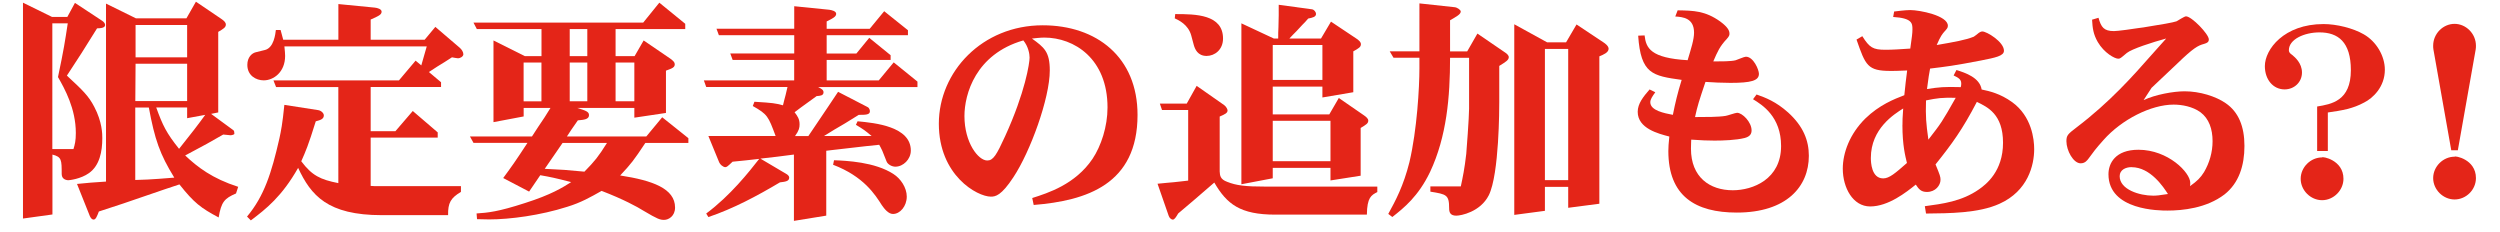
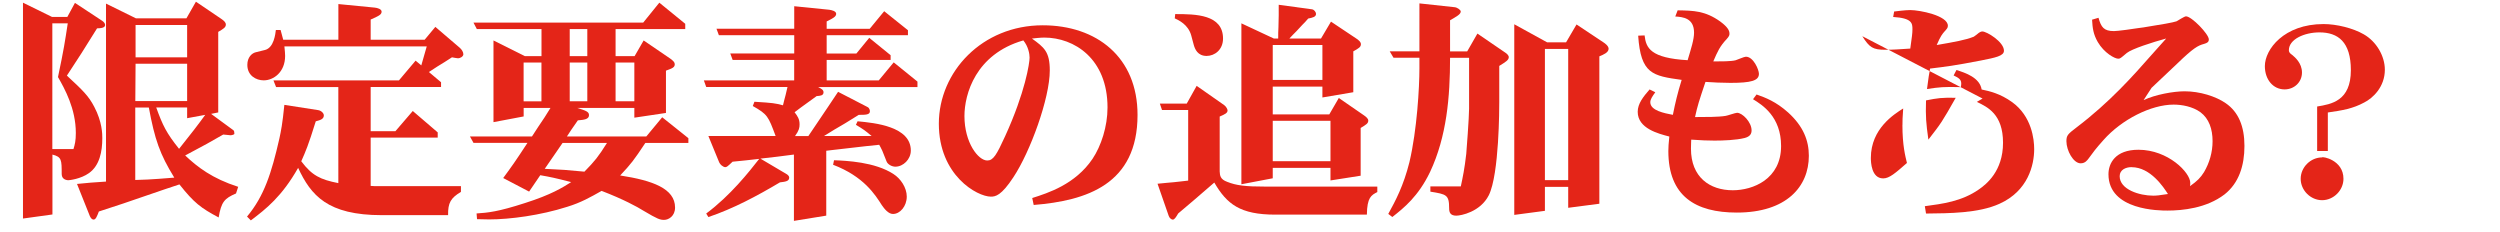
<svg xmlns="http://www.w3.org/2000/svg" id="_レイヤー_1" viewBox="0 0 486.29 45.17">
  <path d="M10.09,3.29h3.01l1.48-2.73,5.27,3.47c.37,.23,.6,.56,.6,.83,0,.65-1.16,.65-1.57,.65-2.68,4.3-3.42,5.5-5.87,9.2,3.1,2.87,4.21,3.93,5.32,6.06,1.57,2.96,1.57,5.36,1.57,6.1,0,2.59-.51,5.32-2.59,6.8-1.62,1.16-3.84,1.39-4.02,1.39-.14,0-1.29-.05-1.29-1.2,0-2.77,0-3.33-1.8-3.79v11.65l-5.73,.79V.52l5.64,2.77Zm.09,25.71h4.11c.28-.92,.46-1.62,.46-3.14,0-4.72-2.17-8.6-3.47-10.87,1.16-5.5,1.34-6.8,1.9-10.45h-3V29ZM26.46,3.57h9.8l1.85-3.24,4.99,3.38c.46,.32,.83,.65,.83,1.06,0,.56-.46,.83-1.48,1.43v15.67l-1.39,.28,4.35,3.19c.14,.14,.18,.32,.18,.69,0,.14-.51,.28-.74,.28-.05,0-.92-.09-1.43-.14-2.5,1.43-3.61,2.08-7.4,4.07,2.4,2.27,5.27,4.48,10.31,6.1l-.42,1.29c-2.27,.97-2.87,1.66-3.38,4.67-3.47-1.85-4.76-2.82-7.63-6.43l-2.77,.92c-8.6,2.96-9.02,3.1-12.9,4.35-.37,.97-.6,1.57-1.02,1.57-.46,0-.74-.65-.83-.92l-2.4-6.01c2.22-.23,2.91-.28,5.64-.46V.7l5.83,2.87Zm9.94,16.09v-7.26h-10.03l-.05,7.26h10.08Zm-10.08,15.35l2.4-.09c1.57-.09,2.4-.14,5.18-.37-2.82-4.58-3.79-7.4-4.95-13.64h-2.64v14.1Zm10.08-23.86V4.86h-10.03v6.29h10.03Zm0,11.84v-2.08h-6.01c1.25,3.47,1.99,4.99,4.44,8.04,2.13-2.64,3.93-4.99,5.09-6.61l-3.51,.65Z" style="fill:#e42518;" />
  <path d="M81.95,12.72c.51-1.76,.69-2.36,1.06-3.7h-27.69c.09,.83,.14,1.48,.14,1.85,0,3.19-2.27,4.76-4.16,4.76-1.48,0-3.19-.92-3.19-3.01,0-1.48,.88-2.27,1.62-2.45l1.85-.46c1.71-.46,1.99-3.14,2.08-3.88h.92c.19,.65,.23,.88,.51,1.9h10.73V.79l7.07,.69c.51,.05,1.34,.28,1.34,.79,0,.6-.65,.88-2.13,1.53v3.93h10.5l2.08-2.5,4.76,4.07c.37,.32,.69,.83,.69,1.25,0,.46-.65,.79-1.02,.79-.09,0-1.02-.14-1.2-.19l-1.43,.92-1.43,.88c-.19,.14-1.53,1.02-1.62,1.06l2.36,1.99v.92h-13.69v8.6h4.81l3.38-3.93,4.85,4.16v1.02h-13.04v9.39c.46,.05,.88,.05,1.66,.05h15.9v1.11c-1.99,1.2-2.54,2.13-2.5,4.53h-12.9c-10.54,0-13.78-3.84-16.27-9.2-3.14,5.55-6.24,8-9.2,10.22l-.74-.74c3.33-3.98,4.76-8.46,6.29-15.17,.32-1.48,.6-2.82,.97-6.56l6.57,1.02c.6,.09,1.11,.6,1.11,1.02,0,.74-.69,.92-1.57,1.16-1.48,4.76-1.94,5.78-2.82,7.77,2.08,2.77,3.7,3.56,7.21,4.25V16.93h-12.11l-.51-1.29h24.41l3.24-3.84,1.11,.92Z" style="fill:#e42518;" />
  <path d="M112.3,21c1.57,.51,2.27,.69,2.27,1.39,0,.83-.97,.92-2.17,1.02l-1.25,1.8-.88,1.34h15.44l3.1-3.74,5.09,4.07v.92h-8.37c-2.27,3.42-2.77,4.07-4.9,6.33,6.29,.97,10.68,2.54,10.68,6.24,0,1.66-1.25,2.4-2.13,2.4-.79,0-1.25-.14-3.98-1.76-1.25-.79-3.98-2.27-8.18-3.88-2.13,1.2-3.98,2.27-6.7,3.1-5.18,1.66-11.14,2.45-15.17,2.45-.79,0-1.8-.05-2.36-.05l-.09-1.11c2.17-.14,4.16-.32,9.43-2.03,5.09-1.62,7.31-3.01,8.97-4.07-3.24-.83-3.93-.97-6.01-1.34l-2.17,3.19-5.04-2.64c1.76-2.4,2.27-3.1,4.72-6.84h-10.5l-.69-1.25h12.07l1.2-1.85c1.06-1.53,1.43-2.13,2.4-3.7h-5.22v1.66l-5.87,1.11V7.87l6.1,3.05h3.24V5.65h-12.58l-.65-1.25h33.01l3.14-3.88,5.04,4.11v1.02h-13.55v5.27h3.7l1.76-3.05,5.22,3.56c.55,.42,.83,.69,.83,1.06,0,.6-.42,.79-1.71,1.25v8.23l-6.15,.92v-1.9h-11.1Zm-6.98-8.83h-3.47v7.54h3.47v-7.54Zm4.11,15.63c-1.16,1.66-2.31,3.38-3.47,5.04,3.14,.14,4.48,.23,7.72,.55,2.03-2.08,2.68-2.87,4.39-5.59h-8.65Zm4.81-16.88V5.65h-3.42v5.27h3.42Zm0,8.78v-7.54h-3.42v7.54h3.42Zm9.15,0v-7.54h-3.65v7.54h3.65Z" style="fill:#e42518;" />
  <path d="M161.31,1.9c.37,.05,1.34,.23,1.34,.79s-.65,.88-1.85,1.48v1.43h8.37l2.82-3.42,4.62,3.7v.97h-15.81v3.56h5.78l2.5-3.05,4.16,3.38v.92h-12.44v3.98h10.13l2.91-3.51,4.62,3.74v1.06h-19.33c.65,.32,1.06,.56,1.06,1.02,0,.65-.65,.69-1.34,.74l-3,2.17-1.29,.97c.6,.79,.97,1.34,.97,2.36,0,.65-.09,1.16-.88,2.27h2.59c1.2-1.76,1.57-2.31,3.93-5.83l1.85-2.77,5.73,2.96c.46,.23,.46,.79,.46,.83,0,.69-.88,.69-2.17,.69-.88,.55-1.99,1.25-2.68,1.66l-2.13,1.25c-.55,.32-1.29,.79-1.94,1.2h9.25c-1.25-1.06-1.66-1.34-3.05-2.17l.32-.69c3.42,.32,10.36,1.02,10.36,5.69,0,1.71-1.48,3.14-3.01,3.14-.65,0-1.48-.42-1.71-1.02l-.83-2.08c-.14-.37-.51-.97-.6-1.16-.6,.05-2.27,.23-2.68,.28l-5.22,.6c-.6,.05-1.85,.23-2.4,.28v12.62l-6.29,1.02v-12.9l-3.28,.42-3.24,.37,5.09,3.01c.14,.09,.51,.32,.51,.69,0,.69-.69,.79-1.8,.92-4.44,2.64-9.02,5.09-13.92,6.75l-.42-.69c4.72-3.51,8.32-8.09,10.31-10.63-2.27,.28-3.01,.32-5.18,.55-1.02,.97-1.16,1.06-1.43,1.06-.37,0-1.02-.46-1.25-1.11l-2.03-4.95h13.08c-1.43-3.84-1.57-4.21-4.44-5.83l.32-.83c3.7,.23,3.98,.28,5.55,.69,.14-.51,.37-1.57,.51-1.99l.37-1.57h-15.81l-.46-1.29h17.57v-3.98h-11.97l-.46-1.25h12.44v-3.56h-14.66l-.46-1.25h15.12V1.21l6.84,.69Zm.92,29.27c2.36,.09,7.95,.32,11.56,2.68,1.39,.88,2.59,2.64,2.59,4.39,0,1.85-1.29,3.38-2.68,3.38-.88,0-1.66-.97-2.17-1.71-1.29-2.03-3.51-5.59-9.48-7.86l.18-.88Z" style="fill:#e42518;" />
  <path d="M200.78,38.52c3.05-.97,8.37-2.64,11.74-7.63,1.66-2.5,2.91-6.24,2.91-9.99,0-9.48-6.47-13.59-12.3-13.59-.79,0-1.9,.14-2.4,.19,2.36,1.71,3.47,2.54,3.47,6.2,0,5.41-3.79,15.81-7.07,20.76-2.36,3.61-3.51,3.79-4.39,3.79-2.64,0-10.12-4.11-10.12-14.19s8.41-19.14,20.2-19.14c10.5,0,18.45,6.2,18.45,17.43,0,13.5-9.89,16.69-20.2,17.52l-.28-1.34Zm-1.76-30.65c-9.25,2.68-11.42,10.45-11.42,14.7,0,5.18,2.68,8.65,4.44,8.65,1.16,0,1.8-1.06,3.47-4.72,3.93-8.6,4.76-14.24,4.76-15.3,0-.69-.23-2.17-1.25-3.38v.05Z" style="fill:#e42518;" />
  <path d="M230.83,20.17l1.94-3.47,5.36,3.75c.42,.32,.65,.83,.65,1.02,0,.51-.46,.74-1.53,1.2v10.68c.05,.79,.09,1.53,1.48,2.03,1.76,.69,3.38,.92,7.63,.92h21.55v1.06c-1.16,.6-1.99,1.02-2.03,4.39h-17.8c-6.84,0-9.43-2.03-11.88-6.24l-4.02,3.47-3,2.54c-.46,.79-.74,1.2-1.06,1.2-.23,0-.65-.28-.79-.74l-2.17-6.24,1.94-.19c.74-.05,1.57-.14,2.36-.23l1.66-.19v-13.73h-5.09l-.42-1.25h5.22Zm-2.22-17.43c3.93,0,9.29,.05,9.29,4.76,0,2.17-1.62,3.38-3.19,3.38-1.76,0-2.27-1.34-2.5-2.13l-.51-1.9c-.6-2.08-2.4-2.91-3.19-3.28l.09-.83Zm28.62,14.1h-9.66v5.41h11l1.85-3.19,4.9,3.38c.46,.32,.83,.65,.83,1.02,0,.55-.42,.79-1.48,1.43v9.29l-5.87,.92v-2.45h-11.23v2.03l-6.1,1.16V4.54l6.33,2.96h.83c0-.65,0-1.62,.05-2.27l.05-2.27V.93l6.47,.88c.42,.05,.79,.56,.79,.88,0,.6-.65,.74-1.53,.92-.37,.42-.83,.97-1.11,1.2l-1.2,1.29c-.46,.46-.92,.92-1.34,1.39h6.15l1.94-3.28,4.99,3.33c.51,.37,.83,.65,.83,1.06,0,.55-.42,.79-1.48,1.39v7.95l-6.01,1.02v-2.13Zm-9.66-8.09v6.8h9.66v-6.8h-9.66Zm11.23,22.61v-7.86h-11.23v7.86h11.23Z" style="fill:#e42518;" />
  <path d="M285.76,11.24h-3.7c0,7.63-.65,15.3-3.88,22.19-2.31,4.81-5.13,7.03-7.35,8.78l-.79-.6c1.43-2.59,2.96-5.46,4.12-10.08,1.48-6.29,1.94-14.56,1.94-18.22v-2.08h-5.04l-.74-1.25h5.78V.66l6.84,.74c.55,.05,1.2,.55,1.2,.83,0,.55-.79,.97-2.08,1.71v6.06h3.33l1.99-3.47,5.41,3.7c.23,.14,.69,.51,.69,.88,0,.55-.51,.88-1.85,1.71v7.03c0,1.06,0,14.01-2.03,18.12-1.66,3.28-5.46,3.98-6.33,3.98-1.2,0-1.39-.69-1.39-1.43,0-2.64-.51-2.73-3.65-3.24v-1.02h5.92c.37-1.71,.74-3.47,1.06-6.33,.05-.51,.55-7.12,.55-8.78V11.24Zm14.75,25.1v4.67l-5.96,.79V4.72l6.38,3.51h3.7l2.03-3.47,5.22,3.47c.37,.23,1.02,.74,1.02,1.25,0,.74-1.02,1.16-1.8,1.48v28.67l-6.06,.79v-4.07h-4.53Zm4.53-26.82h-4.53v25.52h4.53V9.53Z" style="fill:#e42518;" />
  <path d="M319.9,6.9c.28,2.45,1.16,4.39,8.37,4.81,.69-2.31,1.25-4.02,1.25-5.36,0-2.87-2.22-3.05-3.65-3.14l.46-1.2c3.1,.05,5.36,.09,8.28,2.17,1.57,1.16,1.8,1.85,1.8,2.36,0,.23,0,.46-.51,1.02-1.39,1.48-1.8,2.45-2.64,4.39,1.48,0,3.51,0,4.35-.23,.32-.09,1.66-.69,1.99-.69,1.48,0,2.54,2.54,2.54,3.33,0,1.34-1.53,1.76-5.55,1.76-1.53,0-3.51-.09-4.85-.19-1.29,3.84-1.53,4.58-2.03,6.84,1.99,0,4.62,0,5.96-.23,.37-.05,1.9-.6,2.22-.6,1.02,0,2.82,1.8,2.82,3.42,0,.65-.28,1.2-1.34,1.48-1.66,.42-4.16,.51-5.87,.51-1.48,0-2.45-.05-4.53-.19,0,.23-.05,1.02-.05,1.76,0,5.55,3.65,8.09,8.14,8.09,3.93,0,9.39-2.17,9.39-8.6,0-5.73-3.65-8-5.46-9.11l.69-.92c1.71,.6,3.79,1.39,6.15,3.51,2.91,2.64,4.02,5.41,4.02,8.41,0,6.01-4.35,11.05-14.01,11.05-8.04,0-13.32-3.19-13.32-11.97,0-.74,.05-1.48,.19-2.82-2.13-.55-6.15-1.57-6.15-4.81,0-1.57,1.06-2.91,2.31-4.35l1.11,.55c-.6,.83-.97,1.39-.97,1.94,0,1.62,2.73,2.13,4.39,2.45,.46-2.31,.92-4.25,1.71-6.8-5.69-.79-7.95-1.16-8.46-8.6l1.25-.05Z" style="fill:#e42518;" />
-   <path d="M362.25,7.04c1.39,2.22,2.08,2.64,4.48,2.64,1.43,0,2.73-.09,4.85-.23,.32-2.31,.42-2.96,.42-3.75,0-1.16-.05-2.17-3.75-2.4l.19-1.06c.42-.05,2.17-.28,3.14-.28,1.8,0,7.31,1.06,7.31,3.05,0,.42-.19,.6-.69,1.16-.32,.37-.74,.83-1.48,2.59,3.47-.6,5.59-.97,7.21-1.62,.09-.05,.83-.6,.97-.74,.09-.05,.37-.28,.69-.28,.88,0,4.21,2.03,4.21,3.75,0,1.02-1.66,1.34-4.48,1.9-5.27,1.02-6.84,1.2-9.89,1.57-.18,1.06-.32,1.66-.6,3.98,2.4-.37,3.28-.46,6.57-.37,.09-.28,.09-.55,.09-.74,0-.79-.6-1.11-1.48-1.53l.55-1.06c1.76,.55,4.53,1.48,4.9,3.79,1.53,.32,3.61,.79,5.92,2.45,3.84,2.77,4.3,7.26,4.3,9.15,0,3.1-1.2,8.14-6.75,10.63-4.07,1.85-9.8,1.85-14.29,1.9l-.23-1.43c3.42-.46,7.17-.92,10.54-3.28,1.39-.97,4.67-3.51,4.67-9.06s-3-6.94-5.09-7.95c-2.82,5.41-4.85,8.18-8.04,12.16,.88,2.13,.97,2.4,.97,3,0,1.06-.97,2.36-2.64,2.36-1.11,0-1.57-.51-2.17-1.43-1.85,1.48-5.32,4.25-8.88,4.25-3.33,0-5.32-3.61-5.32-7.35,0-3.05,1.34-6.75,4.39-9.76,2.73-2.64,5.55-3.75,7.58-4.53,.23-2.17,.28-2.77,.55-4.81-1.99,.09-2.54,.09-3.19,.09-4.53,0-4.9-1.06-6.66-6.1l1.11-.65Zm7.81,17.25c0-.69,0-1.43,.14-3.19-1.76,1.11-6.29,3.93-6.29,9.62,0,.79,.09,3.98,2.4,3.98,1.2,0,2.36-1.02,4.62-3-.32-1.34-.88-3.42-.88-7.4Zm5.04,2.87c2.54-3.28,2.59-3.33,5.32-8.14-2.73-.05-3.47,.05-5.78,.51-.09,3.24,0,4.3,.46,7.63Z" style="fill:#e42518;" />
+   <path d="M362.25,7.04c1.39,2.22,2.08,2.64,4.48,2.64,1.43,0,2.73-.09,4.85-.23,.32-2.31,.42-2.96,.42-3.75,0-1.16-.05-2.17-3.75-2.4l.19-1.06c.42-.05,2.17-.28,3.14-.28,1.8,0,7.31,1.06,7.31,3.05,0,.42-.19,.6-.69,1.16-.32,.37-.74,.83-1.48,2.59,3.47-.6,5.59-.97,7.21-1.62,.09-.05,.83-.6,.97-.74,.09-.05,.37-.28,.69-.28,.88,0,4.21,2.03,4.21,3.75,0,1.02-1.66,1.34-4.48,1.9-5.27,1.02-6.84,1.2-9.89,1.57-.18,1.06-.32,1.66-.6,3.98,2.4-.37,3.28-.46,6.57-.37,.09-.28,.09-.55,.09-.74,0-.79-.6-1.11-1.48-1.53l.55-1.06c1.76,.55,4.53,1.48,4.9,3.79,1.53,.32,3.61,.79,5.92,2.45,3.84,2.77,4.3,7.26,4.3,9.15,0,3.1-1.2,8.14-6.75,10.63-4.07,1.85-9.8,1.85-14.29,1.9l-.23-1.43c3.42-.46,7.17-.92,10.54-3.28,1.39-.97,4.67-3.51,4.67-9.06s-3-6.94-5.09-7.95l1.11-.65Zm7.81,17.25c0-.69,0-1.43,.14-3.19-1.76,1.11-6.29,3.93-6.29,9.62,0,.79,.09,3.98,2.4,3.98,1.2,0,2.36-1.02,4.62-3-.32-1.34-.88-3.42-.88-7.4Zm5.04,2.87c2.54-3.28,2.59-3.33,5.32-8.14-2.73-.05-3.47,.05-5.78,.51-.09,3.24,0,4.3,.46,7.63Z" style="fill:#e42518;" />
  <path d="M416.98,19.47c2.22-1.06,5.78-1.71,7.95-1.71,2.96,0,6.06,.97,8,2.31,2.5,1.71,3.65,4.53,3.65,8.32s-1.06,7.21-3.88,9.43c-3.51,2.68-8.14,3.14-11.1,3.14-1.48,0-11.47,0-11.47-7.07,0-2.08,1.29-4.76,5.83-4.76,5.78,0,10.08,4.44,10.08,6.43,0,.19,0,.42-.05,.65,1.43-1.02,2.03-1.62,2.73-2.73,1.06-1.8,1.66-3.88,1.66-6.01,0-2.36-.69-4.39-2.36-5.64-1.53-1.11-3.61-1.48-5.22-1.48-4.35,0-10.08,2.87-13.64,6.89-1.53,1.71-2.03,2.4-2.87,3.56-.28,.37-.69,.97-1.57,.97-1.43,0-2.77-2.5-2.77-4.3,0-1.16,.28-1.39,2.03-2.73,6.38-4.85,10.91-9.94,14.61-14.15l2.77-3.1c-2.73,.74-6.7,2.03-7.67,2.82-1.2,1.02-1.29,1.11-1.66,1.11-.69,0-2.73-1.11-3.98-3.24-.88-1.53-1.02-2.73-1.11-4.35l1.25-.37c.51,1.85,1.06,2.59,3.01,2.59,1.39,0,11.05-1.48,12.16-1.9,.28-.14,1.53-.97,1.85-.97,1.11,0,4.44,3.47,4.44,4.48,0,.51-.28,.69-.92,.88-1.2,.32-2.08,.79-5.18,3.79l-5.04,4.76-1.53,2.36Zm-2.36,13.04c-1.11,0-2.31,.51-2.31,1.76,0,2.59,3.84,3.79,6.52,3.79,.6,0,1.2-.05,2.87-.32-.83-1.29-3.38-5.22-7.07-5.22Z" style="fill:#e42518;" />
  <path d="M450.71,20.72c2.77-.46,6.57-1.06,6.57-7.07,0-5.5-2.5-7.35-6.1-7.35-2.96,0-5.96,1.34-5.96,3.47,0,.37,.19,.6,.65,.92,.51,.42,1.9,1.57,1.9,3.42s-1.48,3.28-3.38,3.28c-2.22,0-3.84-1.9-3.84-4.53,0-3.24,3.7-8.18,11.42-8.18,2.54,0,5.73,.79,7.81,1.99,2.45,1.39,4.11,4.21,4.11,6.89,0,3.38-2.36,5.55-4.02,6.38-2.22,1.2-4.21,1.53-7.07,1.94v7.49h-2.08v-8.65Zm.97,18.22c-2.22,0-4.16-1.9-4.16-4.16s1.94-4.16,4.16-4.16c0-.23,4.16,.46,4.16,4.16,0,2.22-1.9,4.16-4.16,4.16Z" style="fill:#e42518;" />
-   <path d="M478.1,29.23h-1.29l-3.47-19.6c-.05-.28-.05-.51-.05-.74,0-2.36,1.94-4.25,4.16-4.25s4.16,1.9,4.16,4.25c0,.23,0,.46-.05,.74l-3.47,19.6Zm-.65,9.57c-2.22,0-4.16-1.9-4.16-4.16s1.94-4.16,4.16-4.16c0-.23,4.16,.46,4.16,4.16,0,2.27-1.9,4.16-4.16,4.16Z" style="fill:#e42518;" />
</svg>